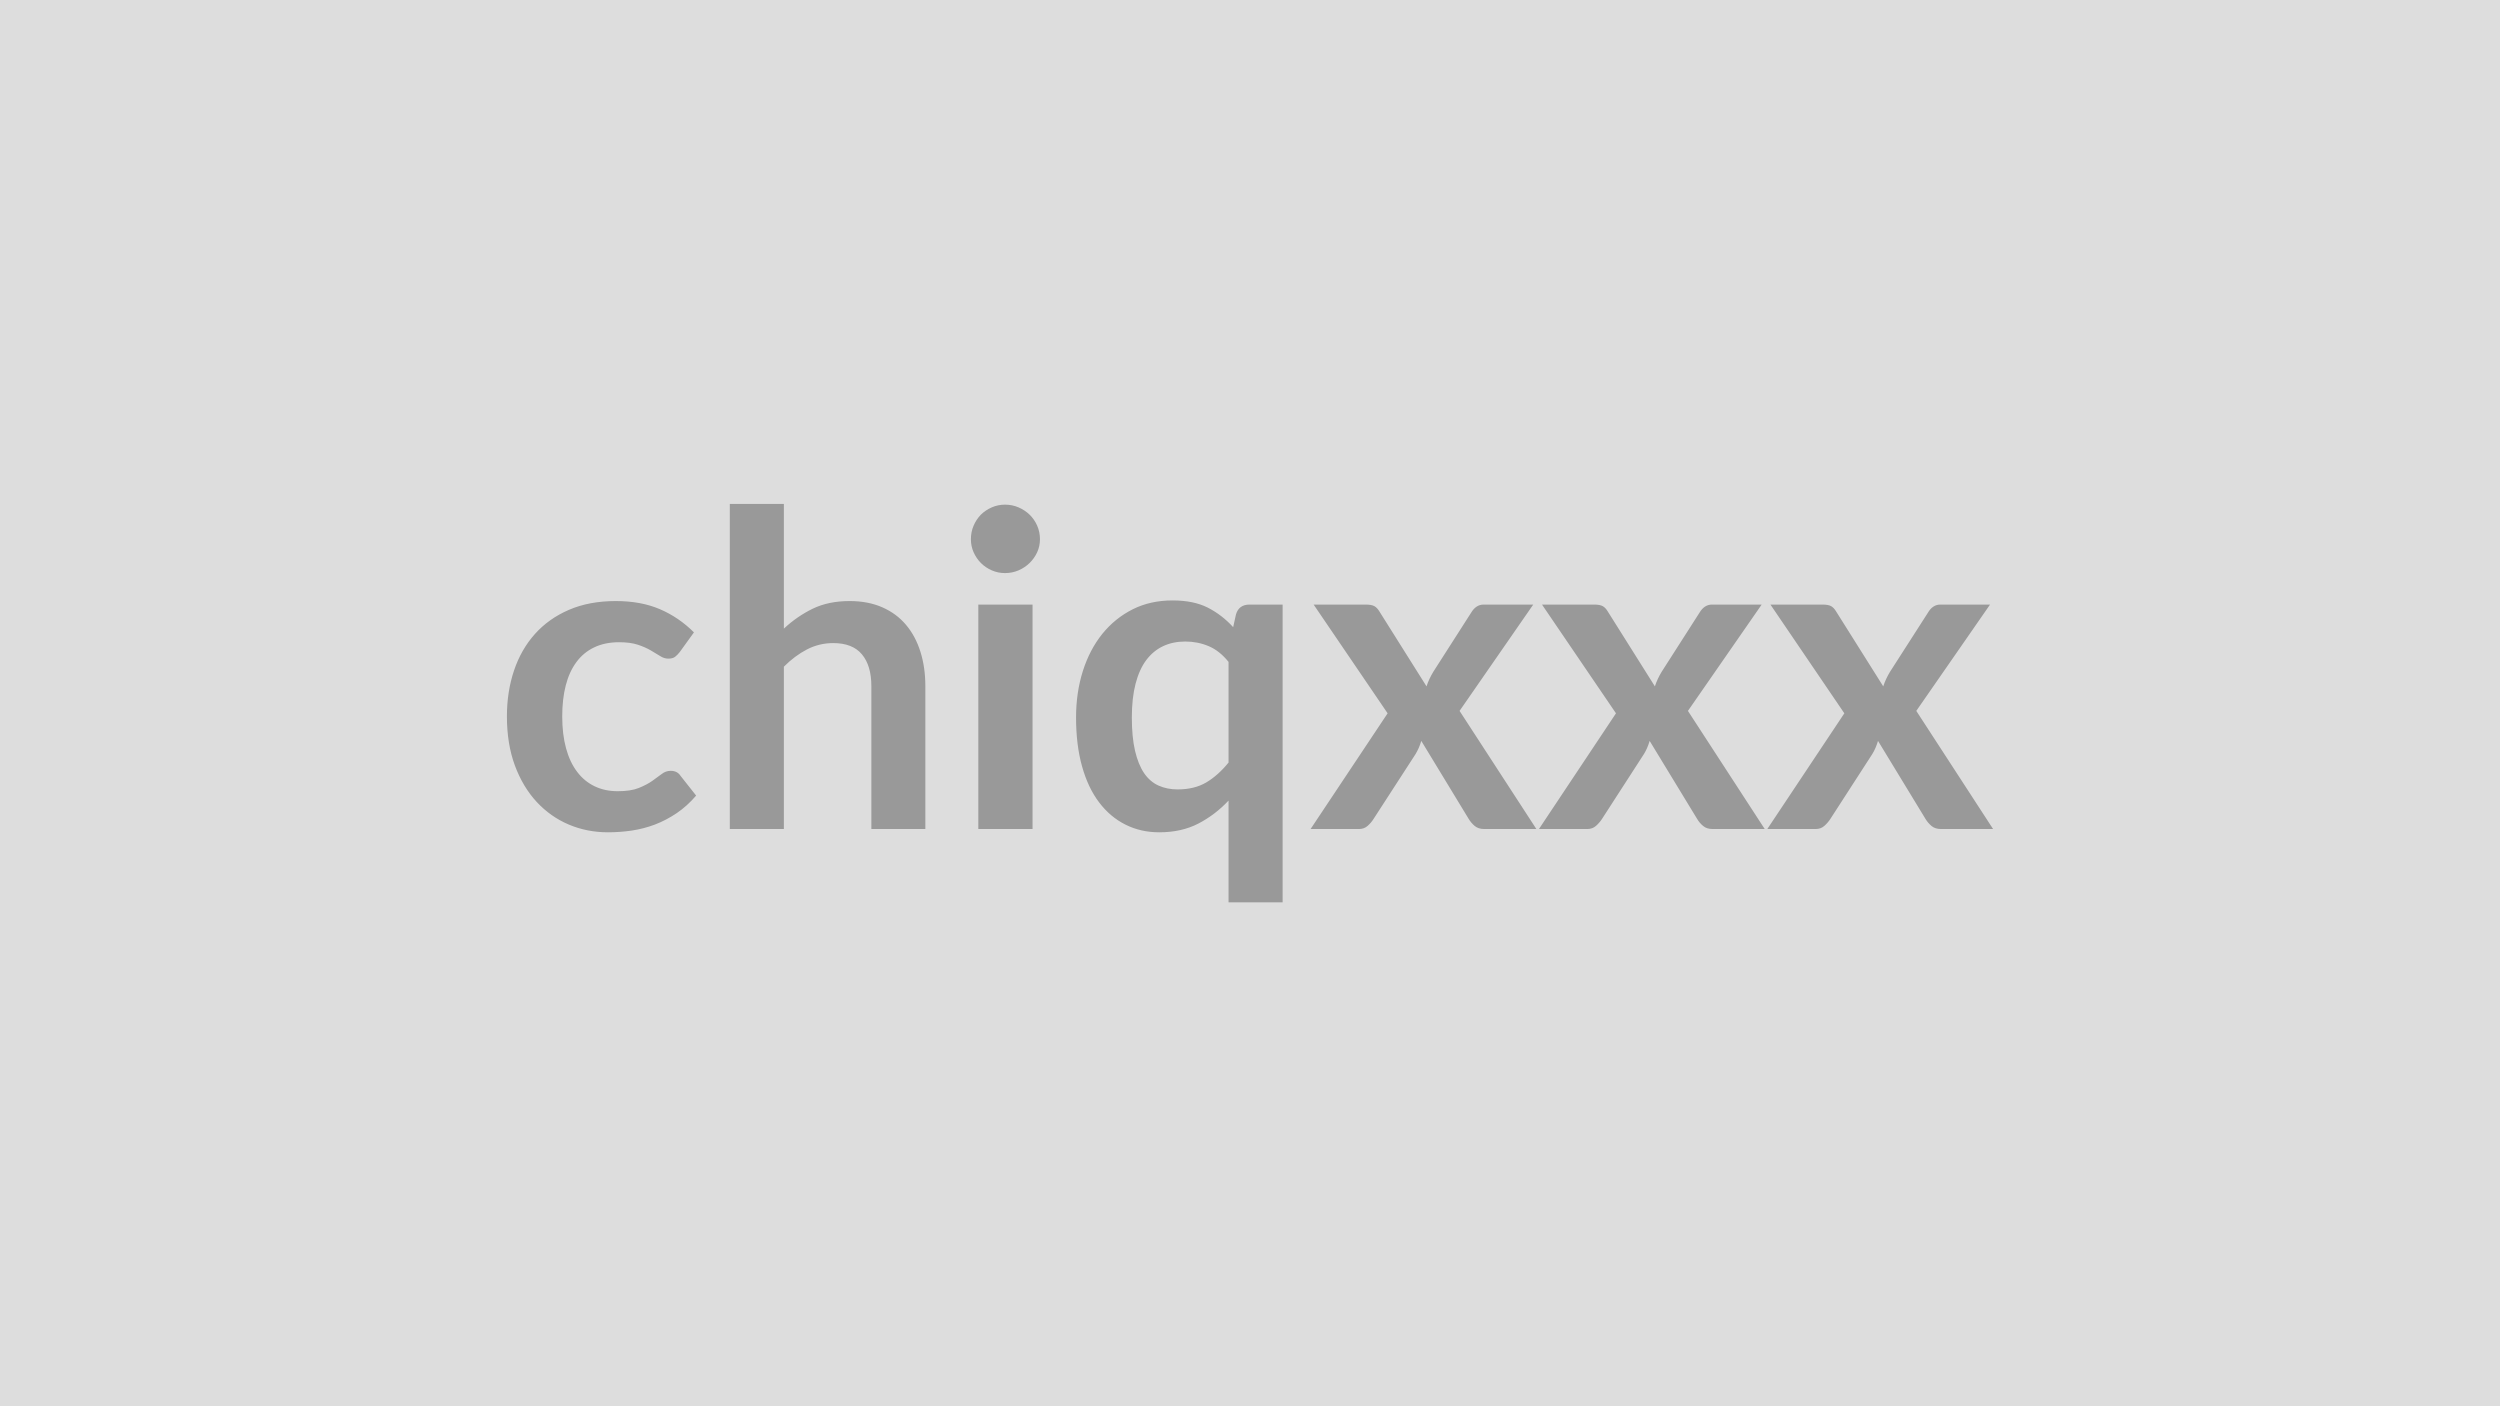
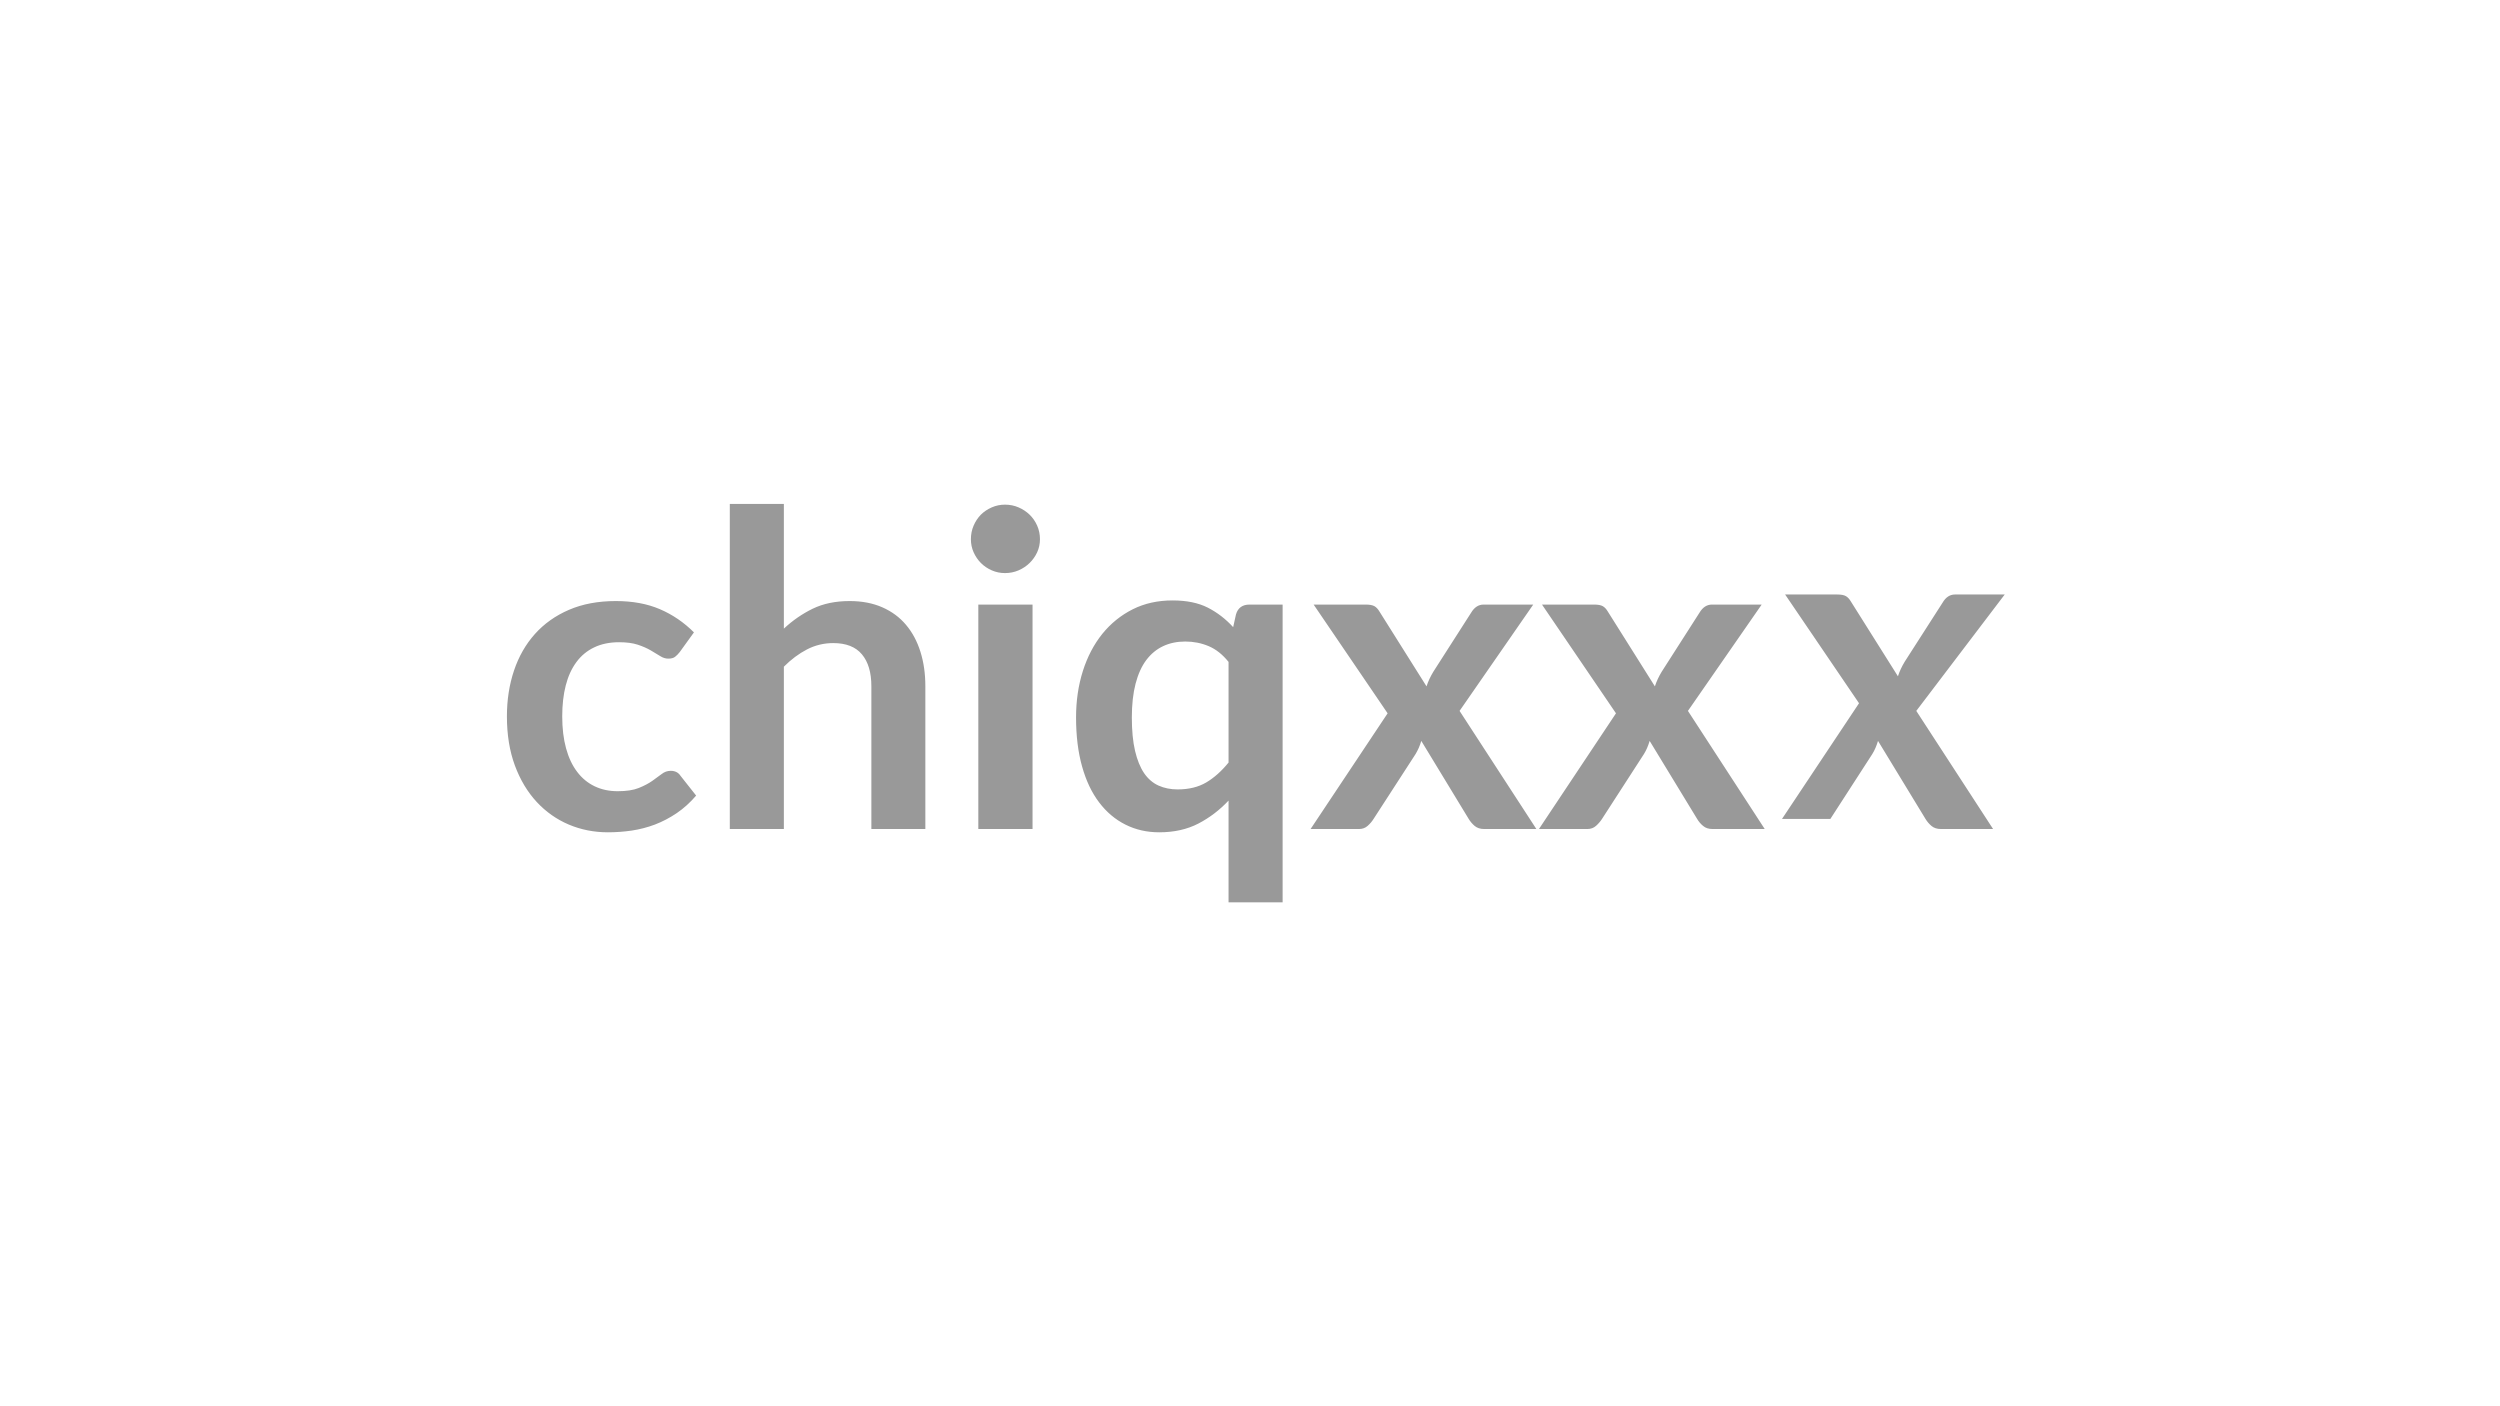
<svg xmlns="http://www.w3.org/2000/svg" width="320" height="180" viewBox="0 0 320 180">
-   <rect width="100%" height="100%" fill="#DDDDDD" />
-   <path fill="#999999" d="m88.825 80.945-1.82 2.52q-.31.39-.6.61-.3.23-.86.23-.53 0-1.03-.32-.51-.33-1.21-.73-.7-.41-1.66-.73-.97-.32-2.4-.32-1.82 0-3.19.66-1.37.65-2.28 1.89-.91 1.23-1.36 2.98t-.45 3.96q0 2.3.49 4.09t1.42 3.01q.92 1.22 2.24 1.85 1.31.63 2.96.63 1.66 0 2.68-.41t1.72-.9 1.22-.89q.52-.41 1.16-.41.84 0 1.26.65l1.99 2.52q-1.15 1.34-2.49 2.25-1.35.91-2.79 1.46-1.44.54-2.97.77-1.52.22-3.04.22-2.66 0-5.01-.99-2.35-1-4.11-2.9-1.77-1.91-2.79-4.66-1.02-2.76-1.02-6.29 0-3.16.91-5.87.91-2.7 2.67-4.67 1.77-1.98 4.37-3.1t5.99-1.12q3.22 0 5.64 1.04 2.43 1.04 4.36 2.97m11.51-16.44v15.96q1.68-1.57 3.69-2.55 2.02-.98 4.73-.98 2.36 0 4.18.8t3.03 2.24q1.22 1.44 1.85 3.45.63 2 .63 4.41v18.28h-6.91v-18.28q0-2.64-1.21-4.08-1.2-1.44-3.67-1.44-1.79 0-3.36.81-1.56.81-2.96 2.21v20.78h-6.92v-41.61zm24.89 12.88h6.94v28.73h-6.94zm7.89-8.37q0 .9-.36 1.68t-.97 1.37q-.6.59-1.41.94t-1.74.35q-.89 0-1.69-.35t-1.39-.94q-.58-.59-.93-1.37t-.35-1.68q0-.92.35-1.74.35-.81.93-1.4.59-.58 1.39-.93t1.69-.35q.93 0 1.74.35t1.41.93q.61.59.97 1.4.36.82.36 1.74m24.14 28.59v-12.88q-1.15-1.43-2.55-2.02t-2.99-.59q-1.57 0-2.83.59t-2.16 1.78q-.89 1.19-1.37 3.02-.48 1.84-.48 4.33 0 2.52.41 4.27t1.16 2.86q.76 1.1 1.85 1.59t2.44.49q2.15 0 3.66-.89 1.52-.9 2.86-2.55m2.69-20.22h4.23v38.11h-6.92v-13.02q-1.71 1.82-3.86 2.94-2.16 1.12-5.02 1.12-2.35 0-4.31-.98t-3.37-2.84q-1.42-1.86-2.19-4.61-.77-2.74-.77-6.27 0-3.19.87-5.94.87-2.74 2.49-4.76 1.63-2.01 3.9-3.15 2.26-1.13 5.09-1.13 2.69 0 4.51.92 1.82.93 3.25 2.5l.36-1.63q.37-1.26 1.74-1.26m26.88 13.61 9.83 15.12h-6.67q-.75 0-1.22-.39-.46-.39-.77-.9l-6.07-9.99q-.14.47-.32.89-.19.42-.41.79l-5.38 8.31q-.3.48-.75.88-.45.41-1.12.41h-6.19l9.86-14.81-9.47-13.92h6.67q.75 0 1.12.21.36.21.64.69l6.02 9.57q.31-.95.87-1.87l4.84-7.56q.62-1.04 1.6-1.04h6.35zm29.23 0 9.83 15.12h-6.67q-.75 0-1.21-.39-.47-.39-.77-.9l-6.08-9.99q-.14.47-.32.89t-.41.79l-5.37 8.31q-.31.48-.76.88-.45.41-1.12.41h-6.19l9.86-14.81-9.47-13.92h6.67q.75 0 1.12.21.36.21.64.69l6.02 9.57q.31-.95.87-1.87l4.84-7.56q.62-1.04 1.6-1.04h6.36zm29.23 0 9.83 15.12h-6.66q-.76 0-1.22-.39t-.77-.9l-6.08-9.99q-.14.47-.32.89t-.41.79l-5.37 8.31q-.31.48-.76.88-.45.41-1.12.41h-6.19l9.86-14.81-9.46-13.92h6.66q.76 0 1.12.21t.64.69l6.02 9.57q.31-.95.87-1.87l4.85-7.56q.61-1.04 1.59-1.04h6.36z" />
+   <path fill="#999999" d="m88.825 80.945-1.82 2.52q-.31.39-.6.61-.3.23-.86.23-.53 0-1.03-.32-.51-.33-1.21-.73-.7-.41-1.66-.73-.97-.32-2.4-.32-1.82 0-3.19.66-1.37.65-2.28 1.89-.91 1.23-1.36 2.98t-.45 3.96q0 2.3.49 4.09t1.42 3.01q.92 1.22 2.24 1.85 1.31.63 2.96.63 1.66 0 2.68-.41t1.72-.9 1.22-.89q.52-.41 1.16-.41.84 0 1.26.65l1.99 2.52q-1.15 1.34-2.49 2.25-1.35.91-2.79 1.46-1.44.54-2.97.77-1.52.22-3.04.22-2.66 0-5.01-.99-2.35-1-4.11-2.9-1.77-1.91-2.79-4.66-1.02-2.76-1.02-6.29 0-3.16.91-5.87.91-2.7 2.67-4.67 1.77-1.98 4.37-3.1t5.99-1.12q3.22 0 5.64 1.04 2.43 1.04 4.36 2.97m11.51-16.44v15.96q1.68-1.57 3.69-2.55 2.02-.98 4.73-.98 2.36 0 4.18.8t3.03 2.24q1.22 1.44 1.85 3.45.63 2 .63 4.41v18.28h-6.91v-18.28q0-2.64-1.21-4.08-1.2-1.44-3.67-1.44-1.79 0-3.36.81-1.56.81-2.96 2.21v20.78h-6.92v-41.61zm24.89 12.88h6.94v28.73h-6.94zm7.89-8.37q0 .9-.36 1.68t-.97 1.37q-.6.59-1.41.94t-1.74.35q-.89 0-1.69-.35t-1.39-.94q-.58-.59-.93-1.37t-.35-1.68q0-.92.35-1.74.35-.81.93-1.4.59-.58 1.39-.93t1.69-.35q.93 0 1.74.35t1.41.93q.61.59.97 1.4.36.82.36 1.74m24.14 28.59v-12.88q-1.15-1.43-2.55-2.02t-2.99-.59q-1.57 0-2.83.59t-2.16 1.78q-.89 1.19-1.37 3.02-.48 1.84-.48 4.33 0 2.52.41 4.27t1.16 2.86q.76 1.1 1.85 1.59t2.44.49q2.15 0 3.66-.89 1.52-.9 2.86-2.55m2.69-20.22h4.23v38.11h-6.92v-13.02q-1.71 1.82-3.86 2.94-2.16 1.12-5.02 1.12-2.35 0-4.31-.98t-3.37-2.84q-1.42-1.86-2.19-4.61-.77-2.74-.77-6.27 0-3.19.87-5.94.87-2.74 2.49-4.76 1.63-2.01 3.9-3.15 2.26-1.13 5.09-1.13 2.69 0 4.51.92 1.82.93 3.25 2.5l.36-1.63q.37-1.26 1.74-1.26m26.88 13.61 9.83 15.12h-6.67q-.75 0-1.22-.39-.46-.39-.77-.9l-6.07-9.99q-.14.47-.32.89-.19.42-.41.79l-5.38 8.31q-.3.48-.75.88-.45.41-1.12.41h-6.19l9.86-14.81-9.47-13.92h6.67q.75 0 1.12.21.36.21.64.69l6.02 9.57q.31-.95.87-1.87l4.84-7.56q.62-1.04 1.6-1.04h6.35zm29.23 0 9.83 15.12h-6.67q-.75 0-1.21-.39-.47-.39-.77-.9l-6.08-9.99q-.14.47-.32.89t-.41.79l-5.37 8.31q-.31.48-.76.88-.45.41-1.12.41h-6.19l9.86-14.81-9.47-13.92h6.67q.75 0 1.12.21.36.21.64.69l6.02 9.57q.31-.95.87-1.87l4.84-7.56q.62-1.04 1.6-1.04h6.36zm29.23 0 9.83 15.12h-6.66q-.76 0-1.22-.39t-.77-.9l-6.08-9.99q-.14.47-.32.89t-.41.79l-5.37 8.31h-6.19l9.86-14.81-9.46-13.92h6.66q.76 0 1.12.21t.64.69l6.02 9.57q.31-.95.87-1.87l4.85-7.56q.61-1.04 1.59-1.04h6.36z" />
</svg>